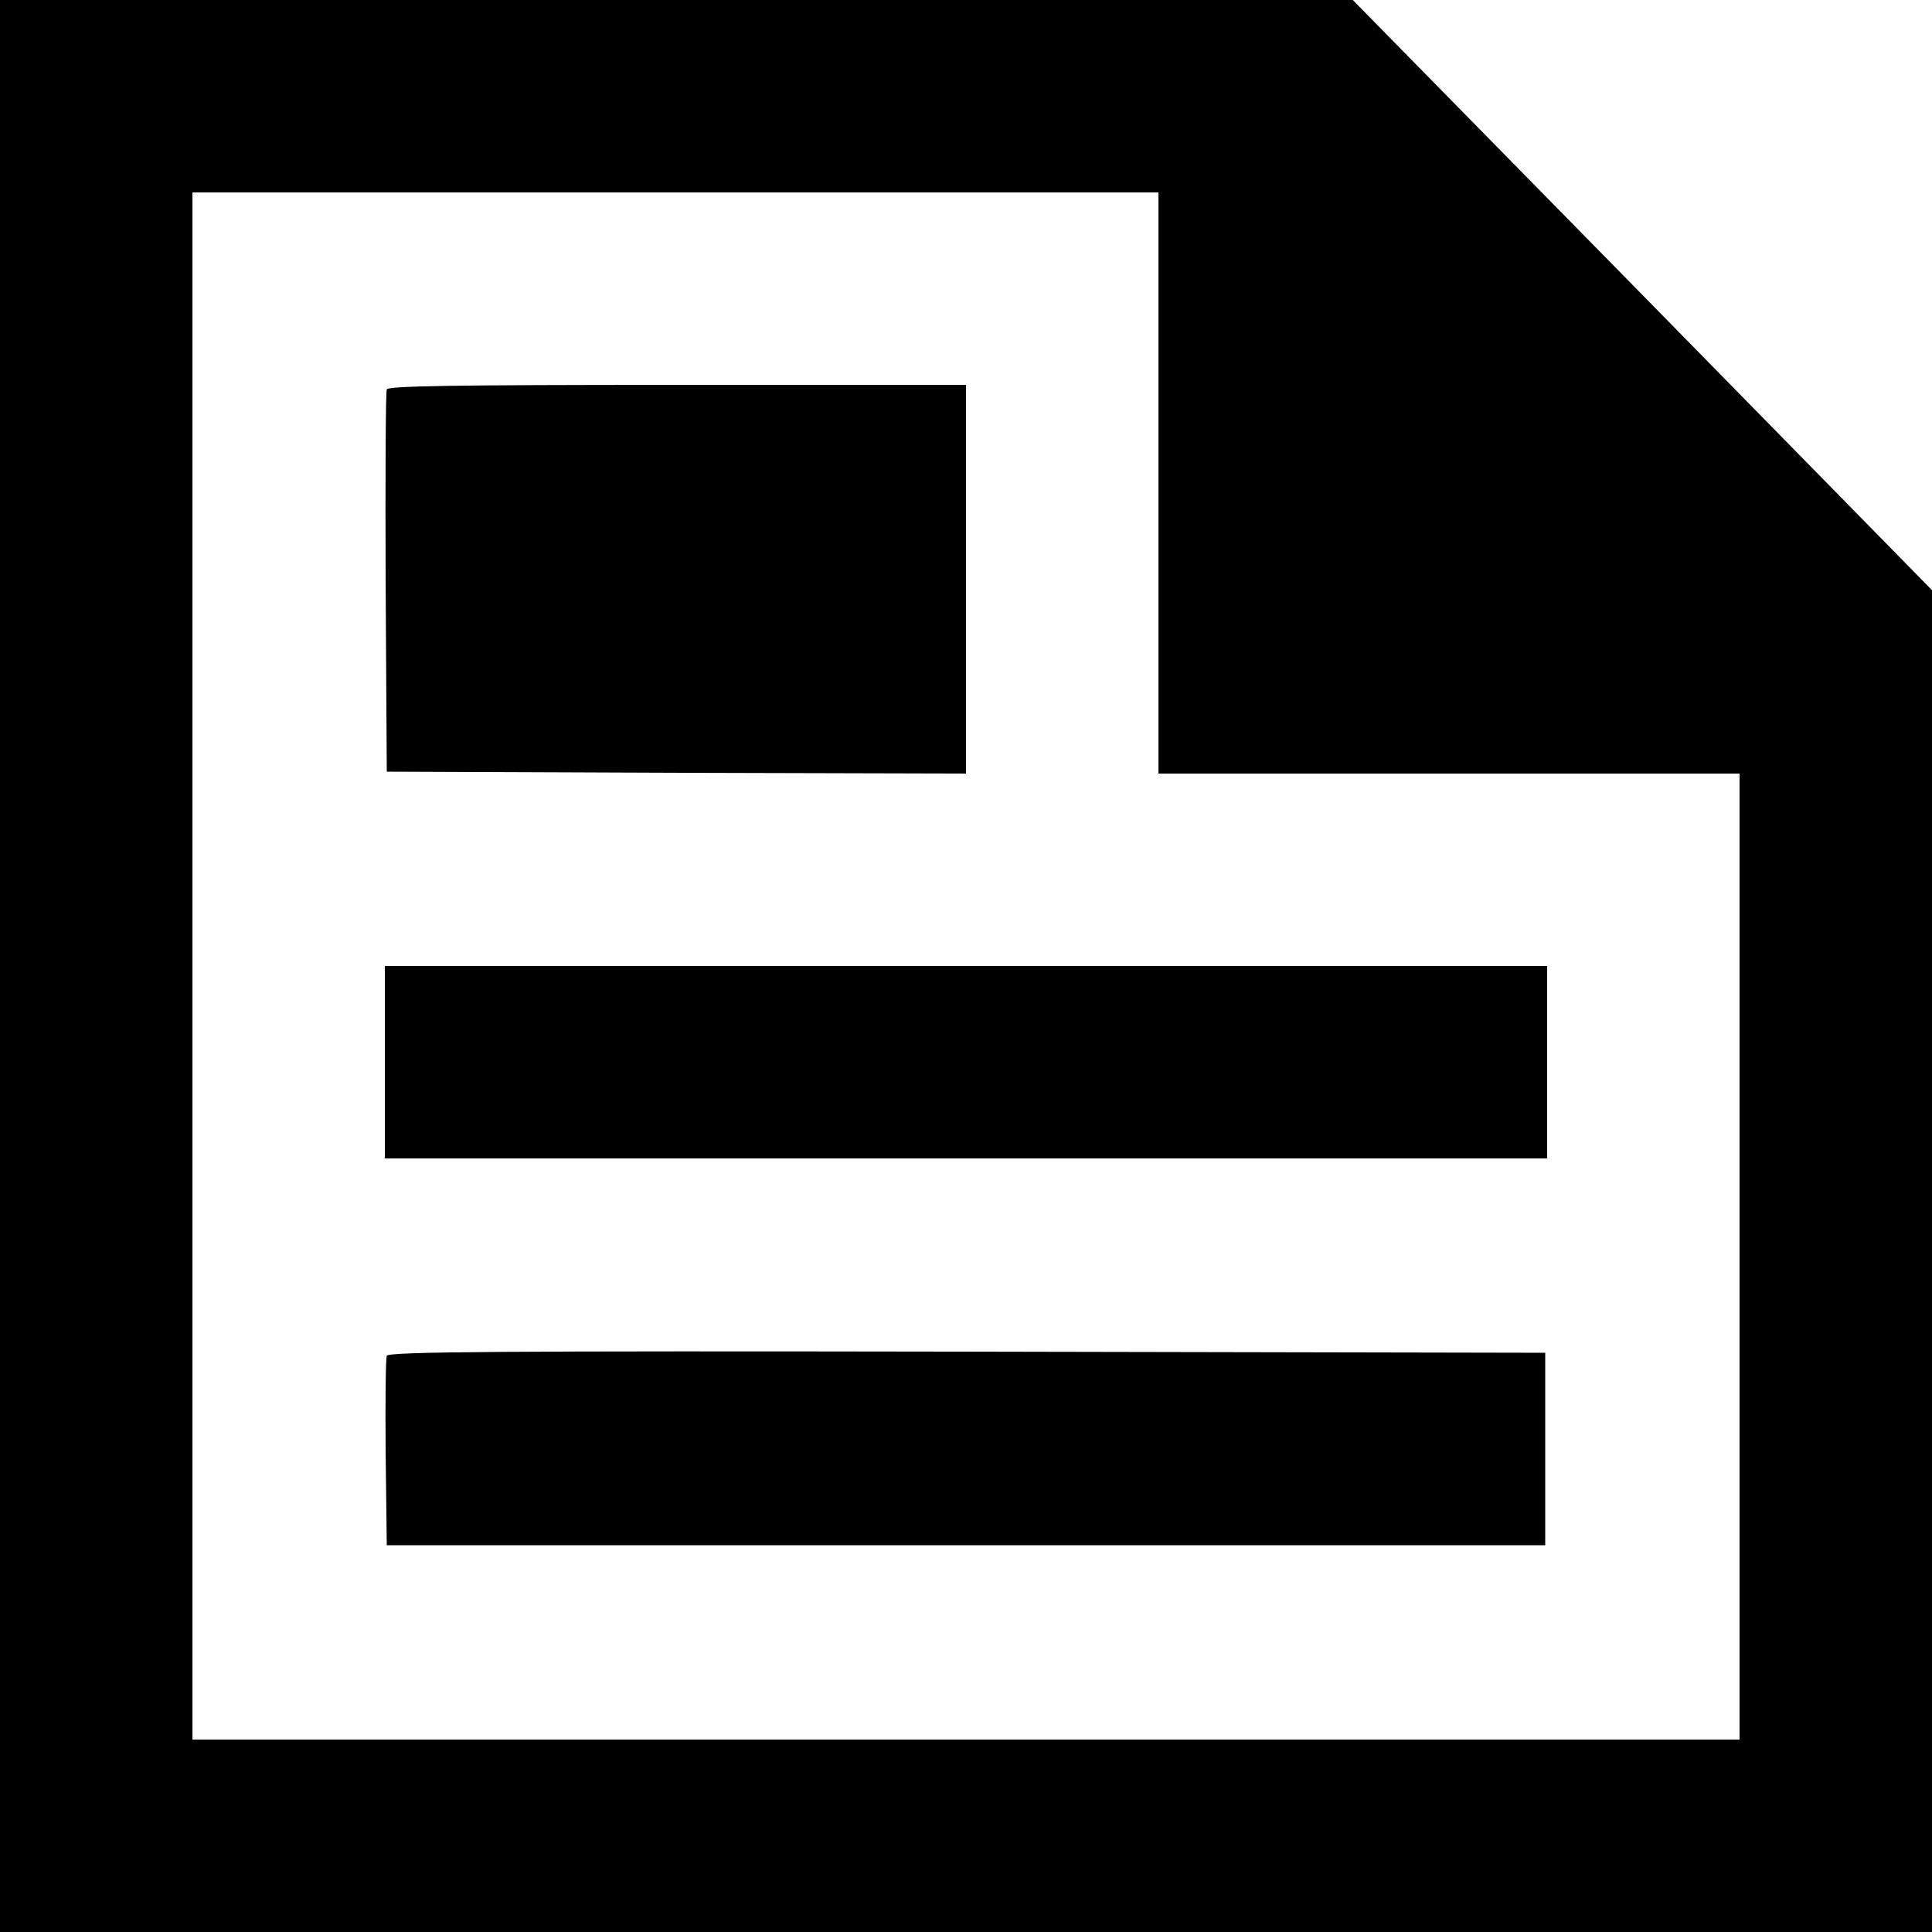
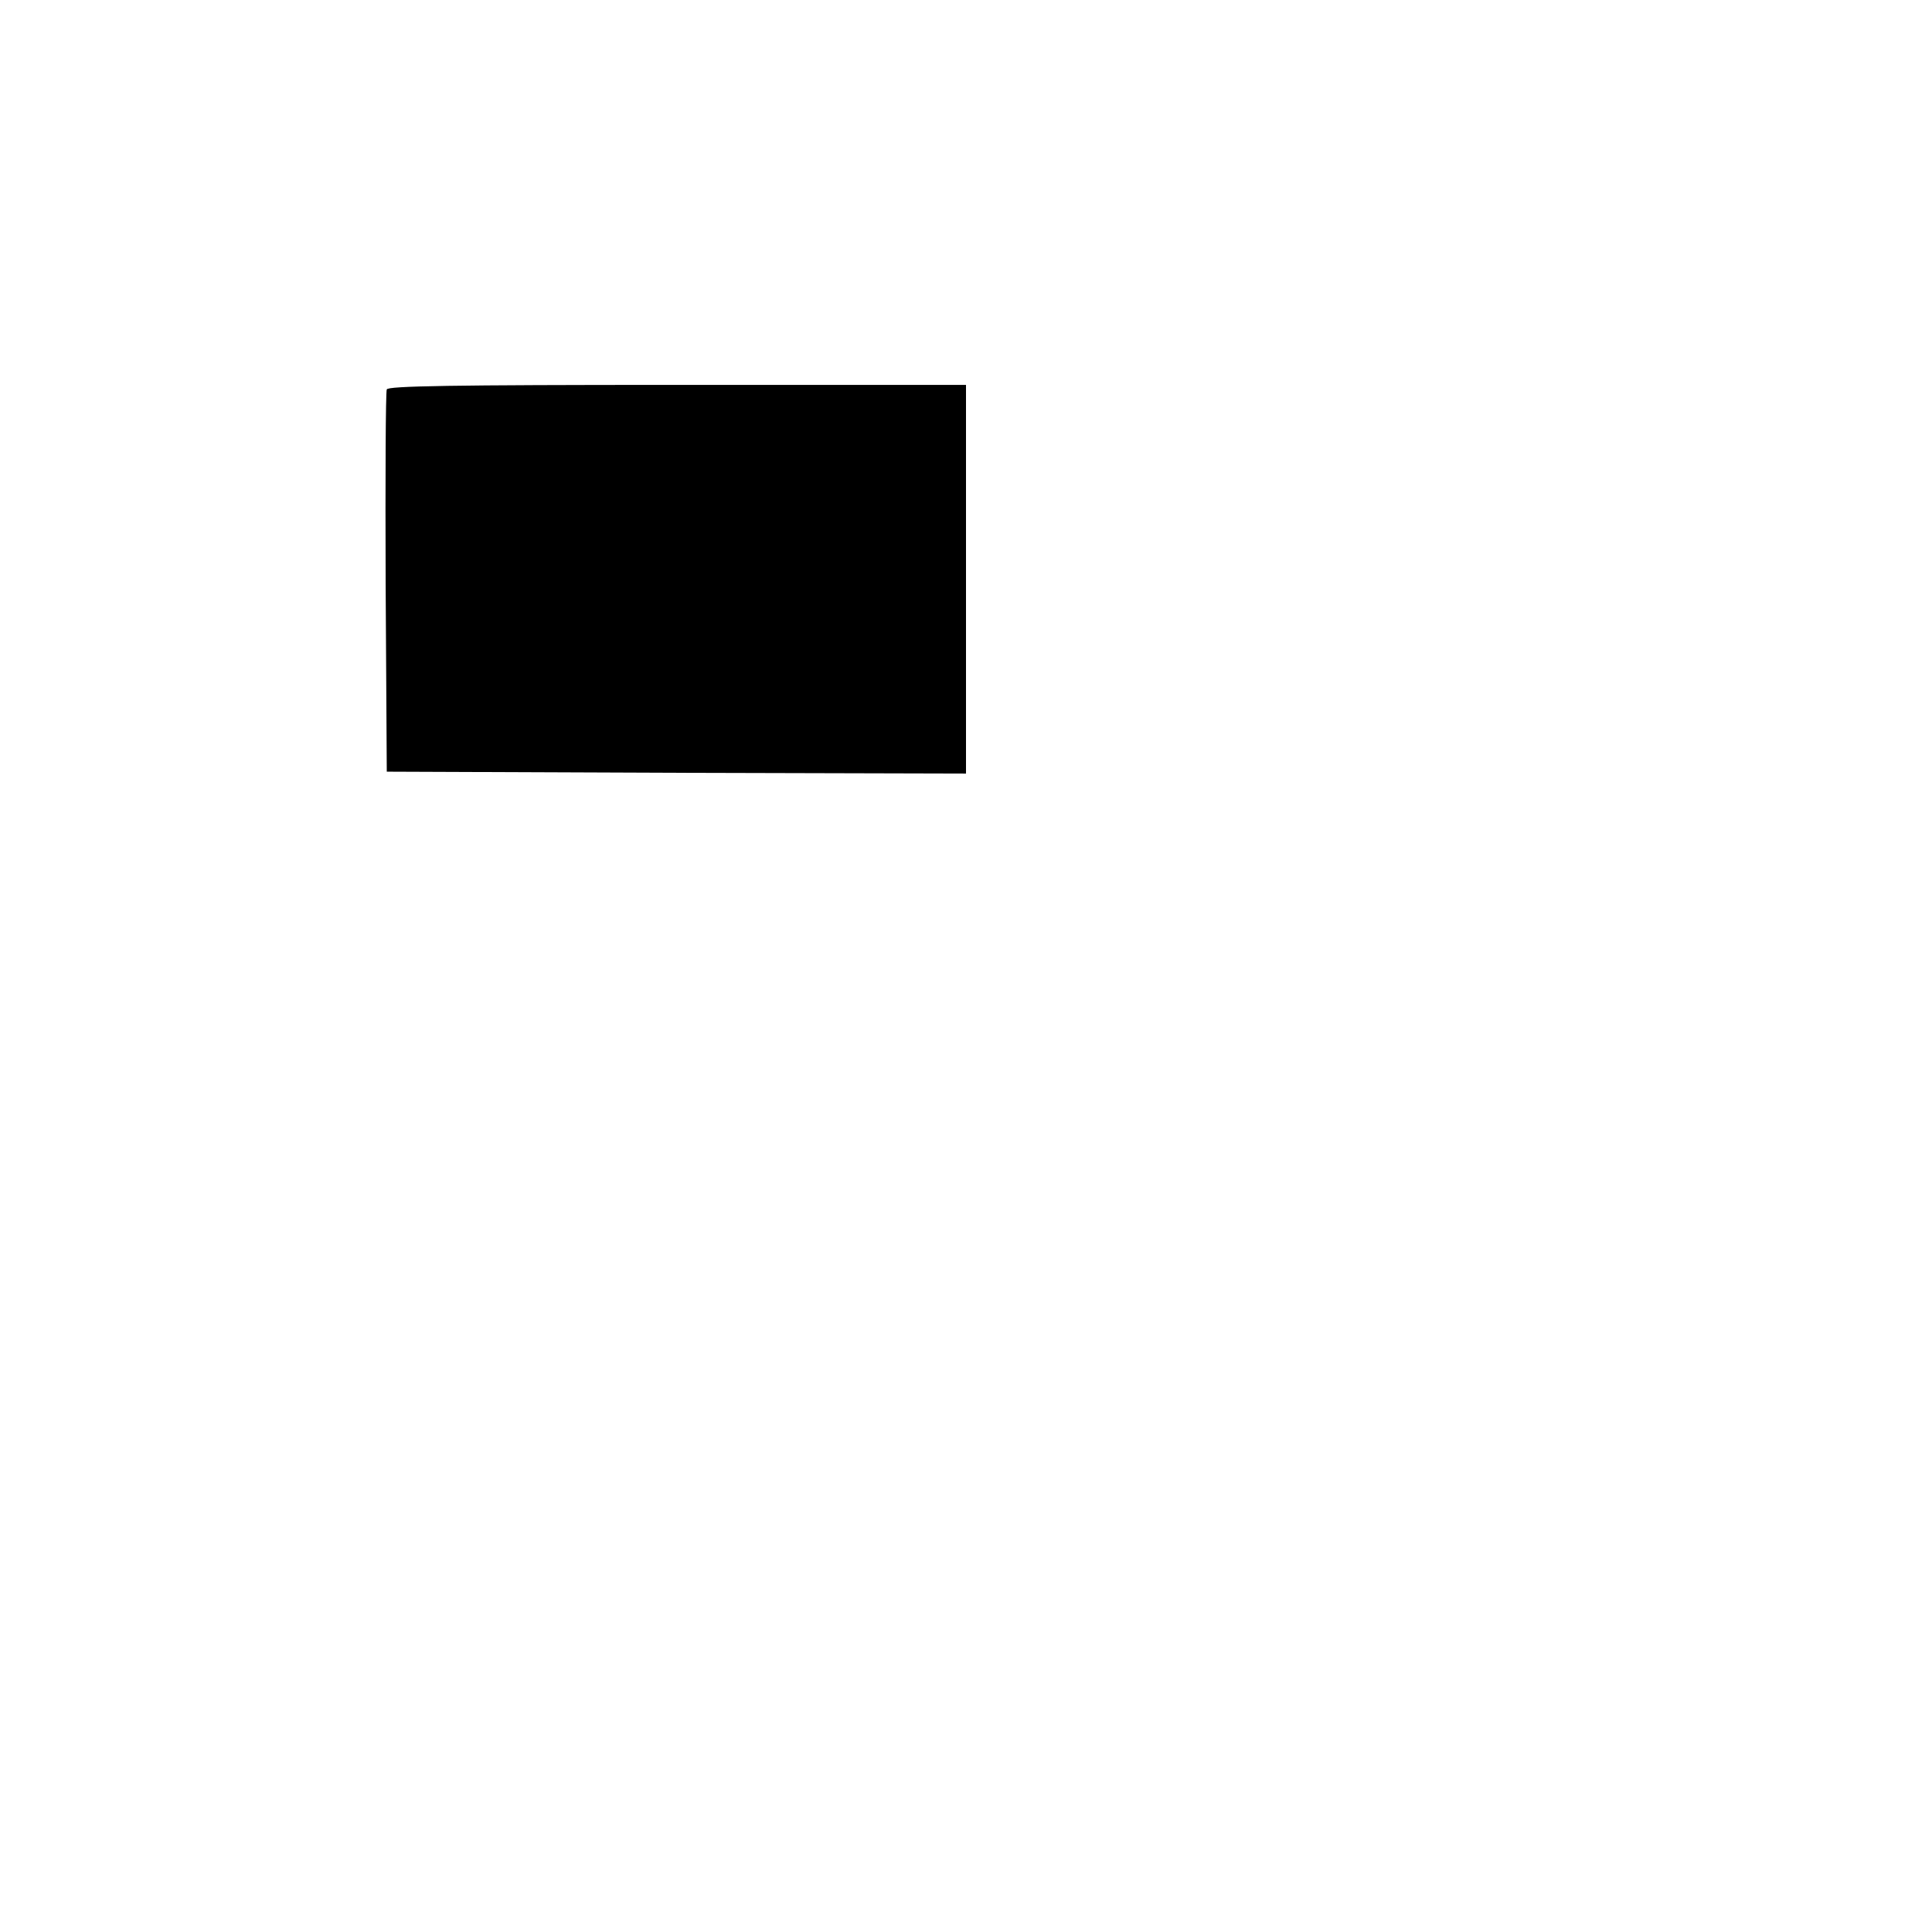
<svg xmlns="http://www.w3.org/2000/svg" version="1.0" width="512pt" height="512pt" viewBox="0 0 512 512" preserveAspectRatio="xMidYMid meet">
  <g transform="translate(0,512) scale(0.1,-0.1)" fill="#000000" stroke="none">
-     <path d="M0 2560 l0 -2560 2560 0 2560 0 0 1778 0 1778 -767 782 -768 782 -1792 0 -1793 0 0 -2560z m3070 1280 l0 -770 770 0 770 0 0 -1280 0 -1280 -2050 0 -2050 0 0 2050 0 2050 1280 0 1280 0 0 -770z" />
    <path d="M1025 4088 c-3 -7 -4 -238 -3 -513 l3 -500 767 -3 768 -2 0 515 0 515 -765 0 c-603 0 -767 -3 -770 -12z" />
-     <path d="M1020 2305 l0 -255 1540 0 1540 0 0 255 0 255 -1540 0 -1540 0 0 -255z" />
-     <path d="M1025 1527 c-3 -7 -4 -123 -3 -257 l3 -245 1535 0 1535 0 0 255 0 255 -1533 3 c-1233 2 -1534 0 -1537 -11z" />
  </g>
</svg>